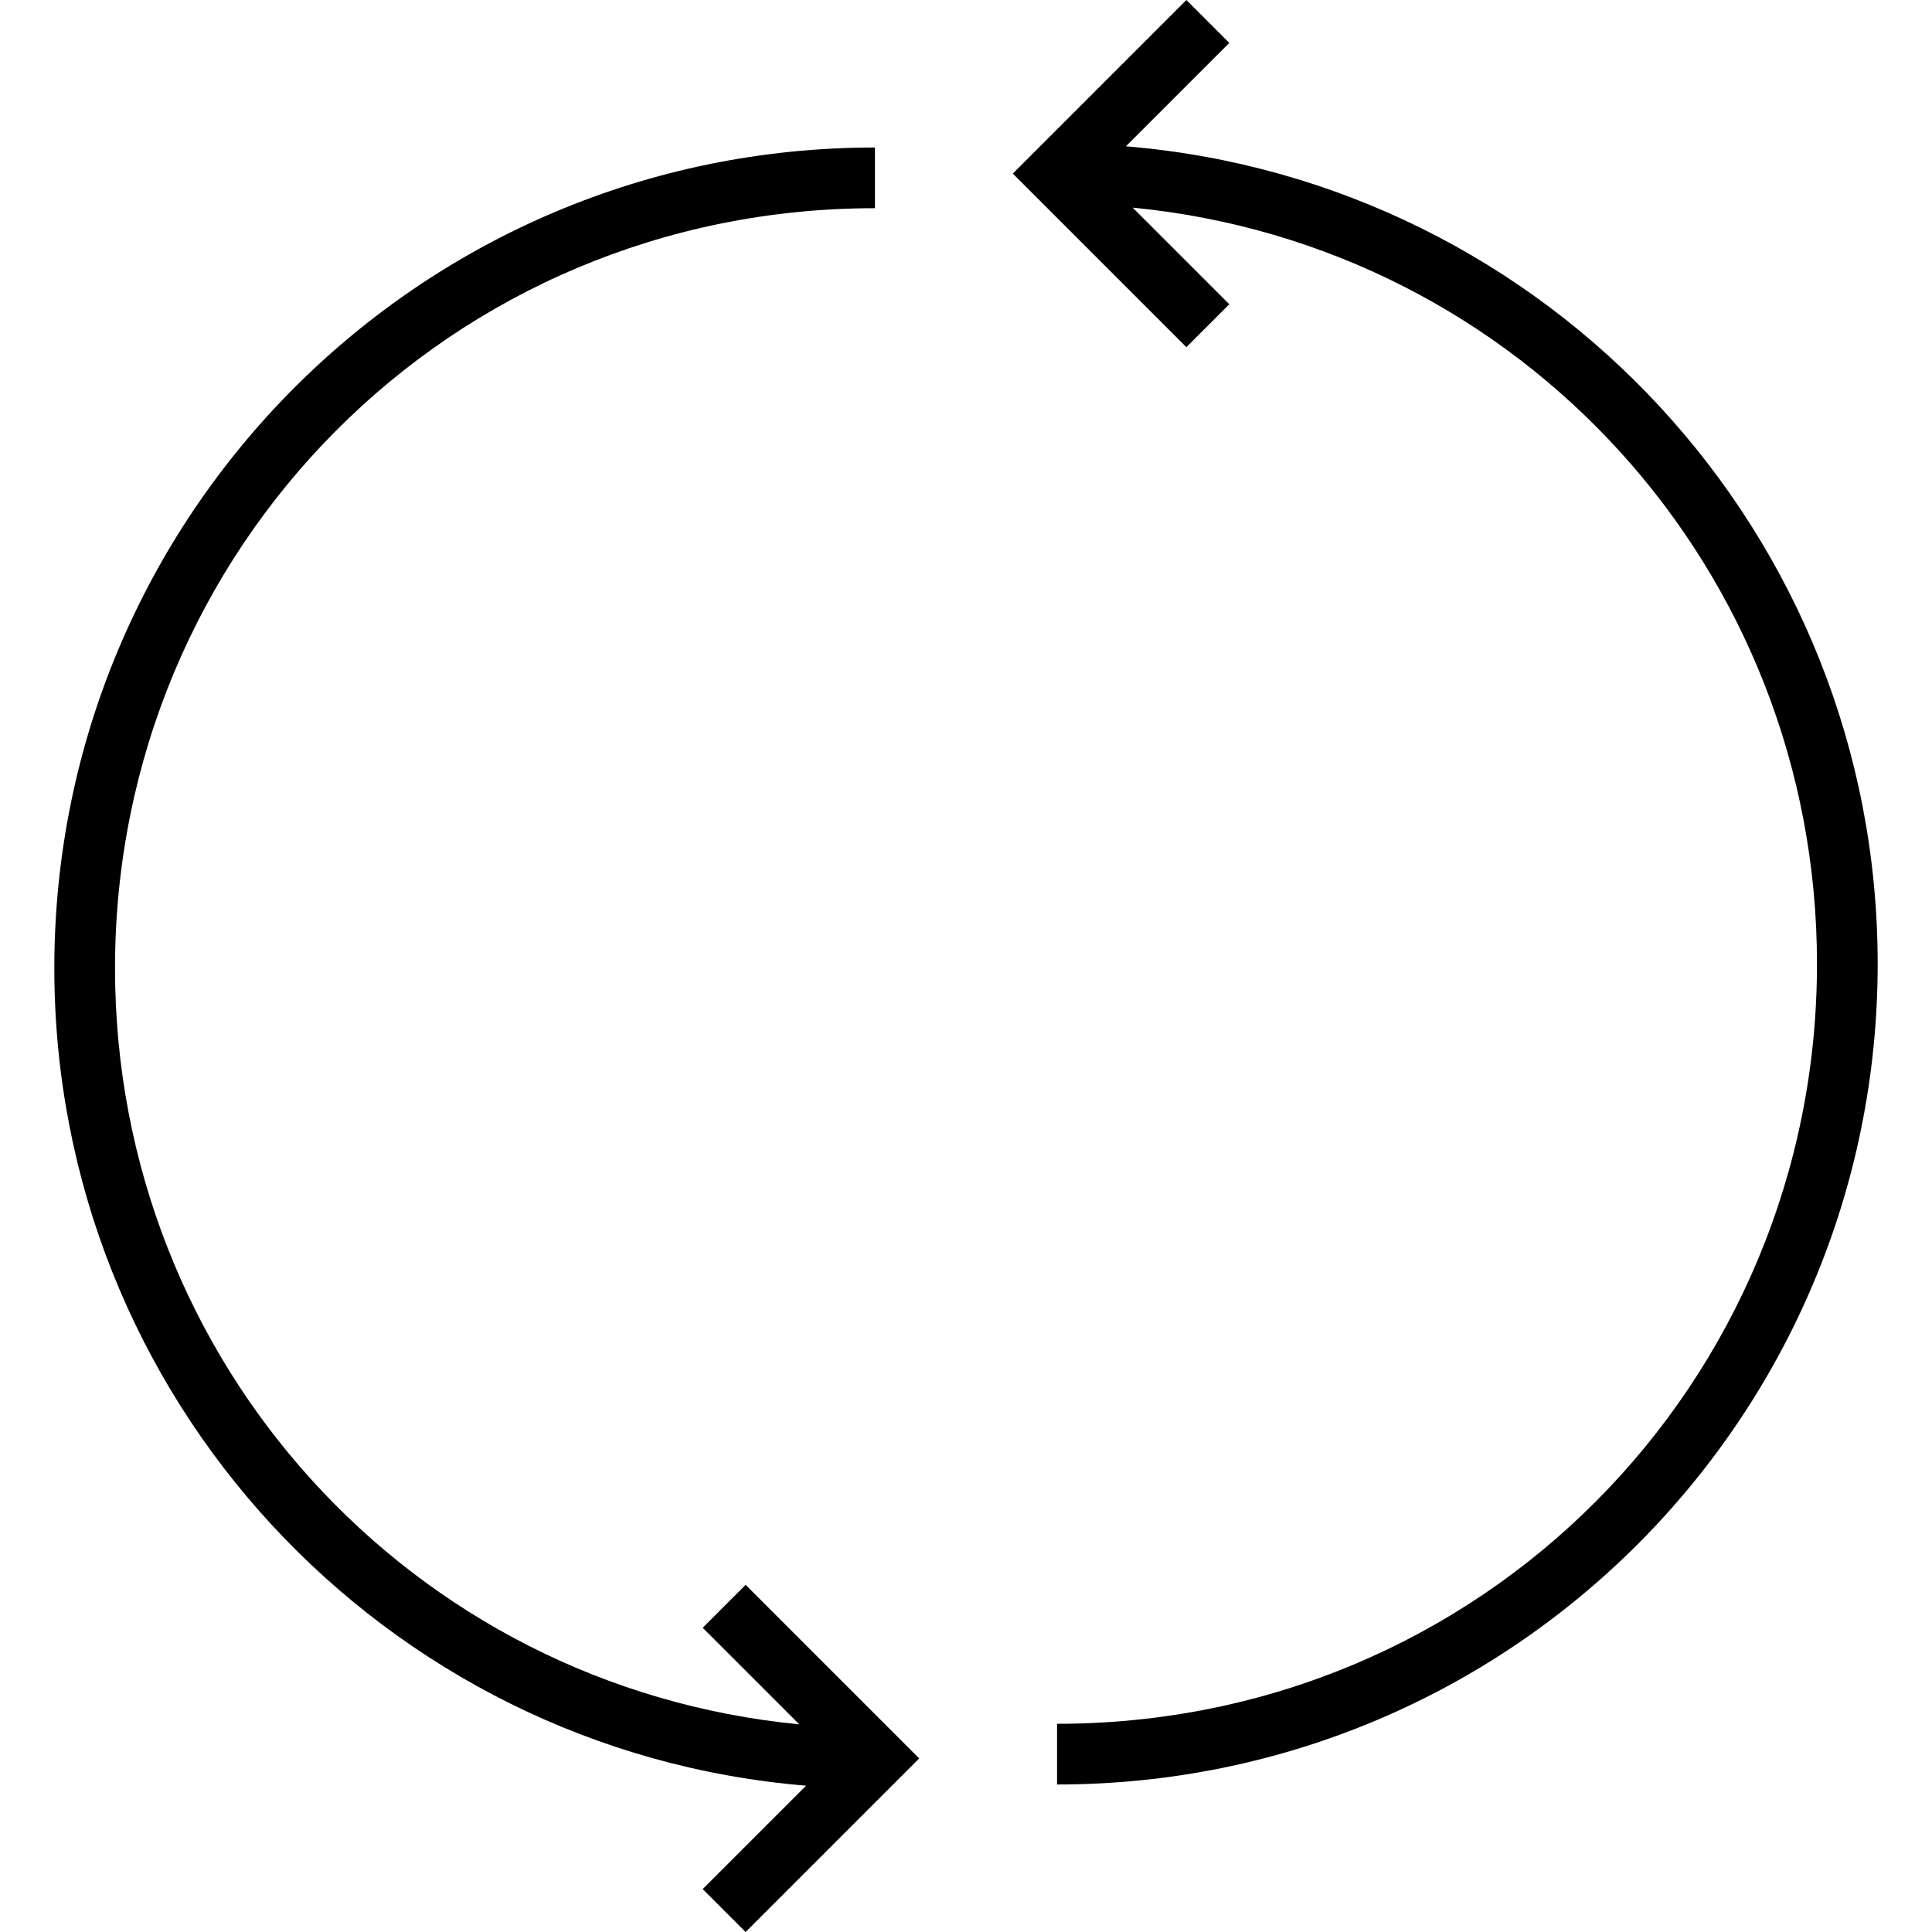
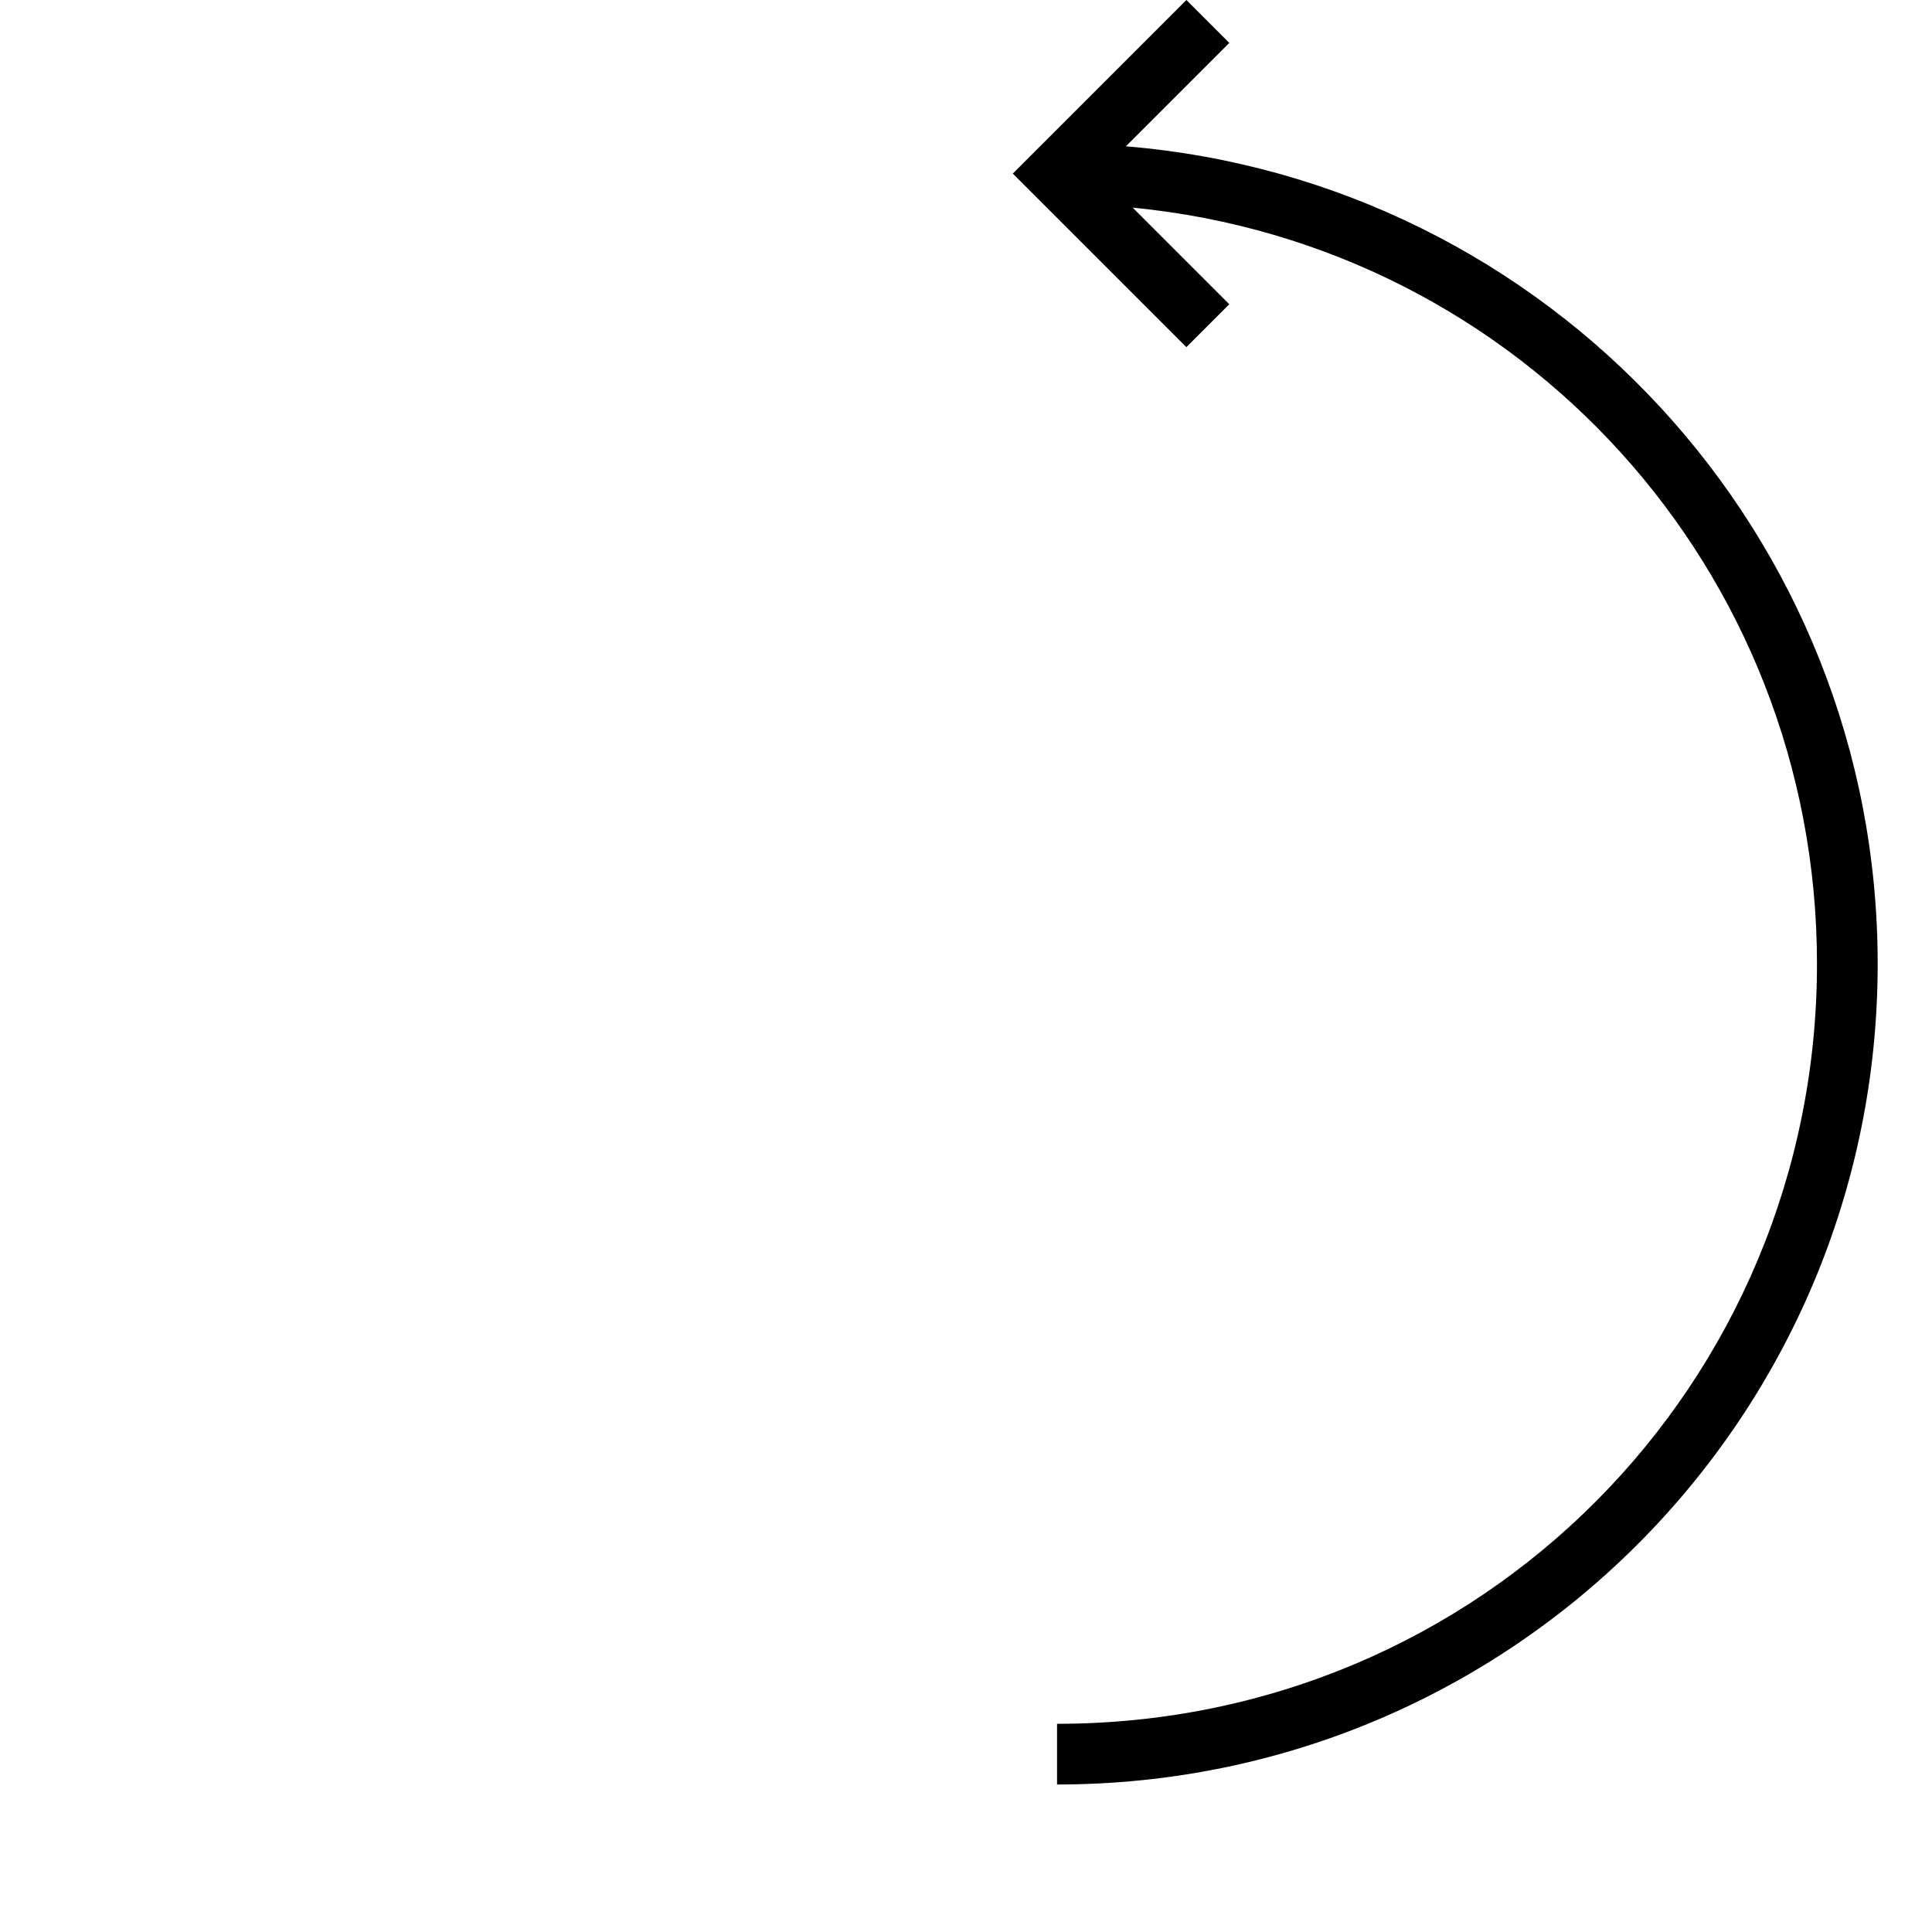
<svg xmlns="http://www.w3.org/2000/svg" fill="#000000" height="800px" width="800px" version="1.1" id="Capa_1" viewBox="0 0 490 490" xml:space="preserve">
  <g>
-     <path d="M178.223,412.836l24.502,24.502c-98.486-9.551-173.554-91.915-173.554-191.796c0-106.276,84.981-192.738,192.738-192.738   V37.41c-115.453,0-208.132,93.37-208.132,208.132c0,108.908,83.482,198.49,190.67,207.351l-26.224,26.224L189.107,490   l44.024-44.024l-44.024-44.024L178.223,412.836z" />
    <path d="M285.552,37.108l26.224-26.224L300.893,0l-44.024,44.024l44.024,44.024l10.884-10.884l-24.502-24.502   c98.486,9.551,173.554,91.915,173.554,191.796c0,106.276-84.981,192.738-192.738,192.738v15.394   c115.453,0,208.132-93.37,208.132-208.132C476.222,135.551,392.74,45.969,285.552,37.108z" />
  </g>
</svg>